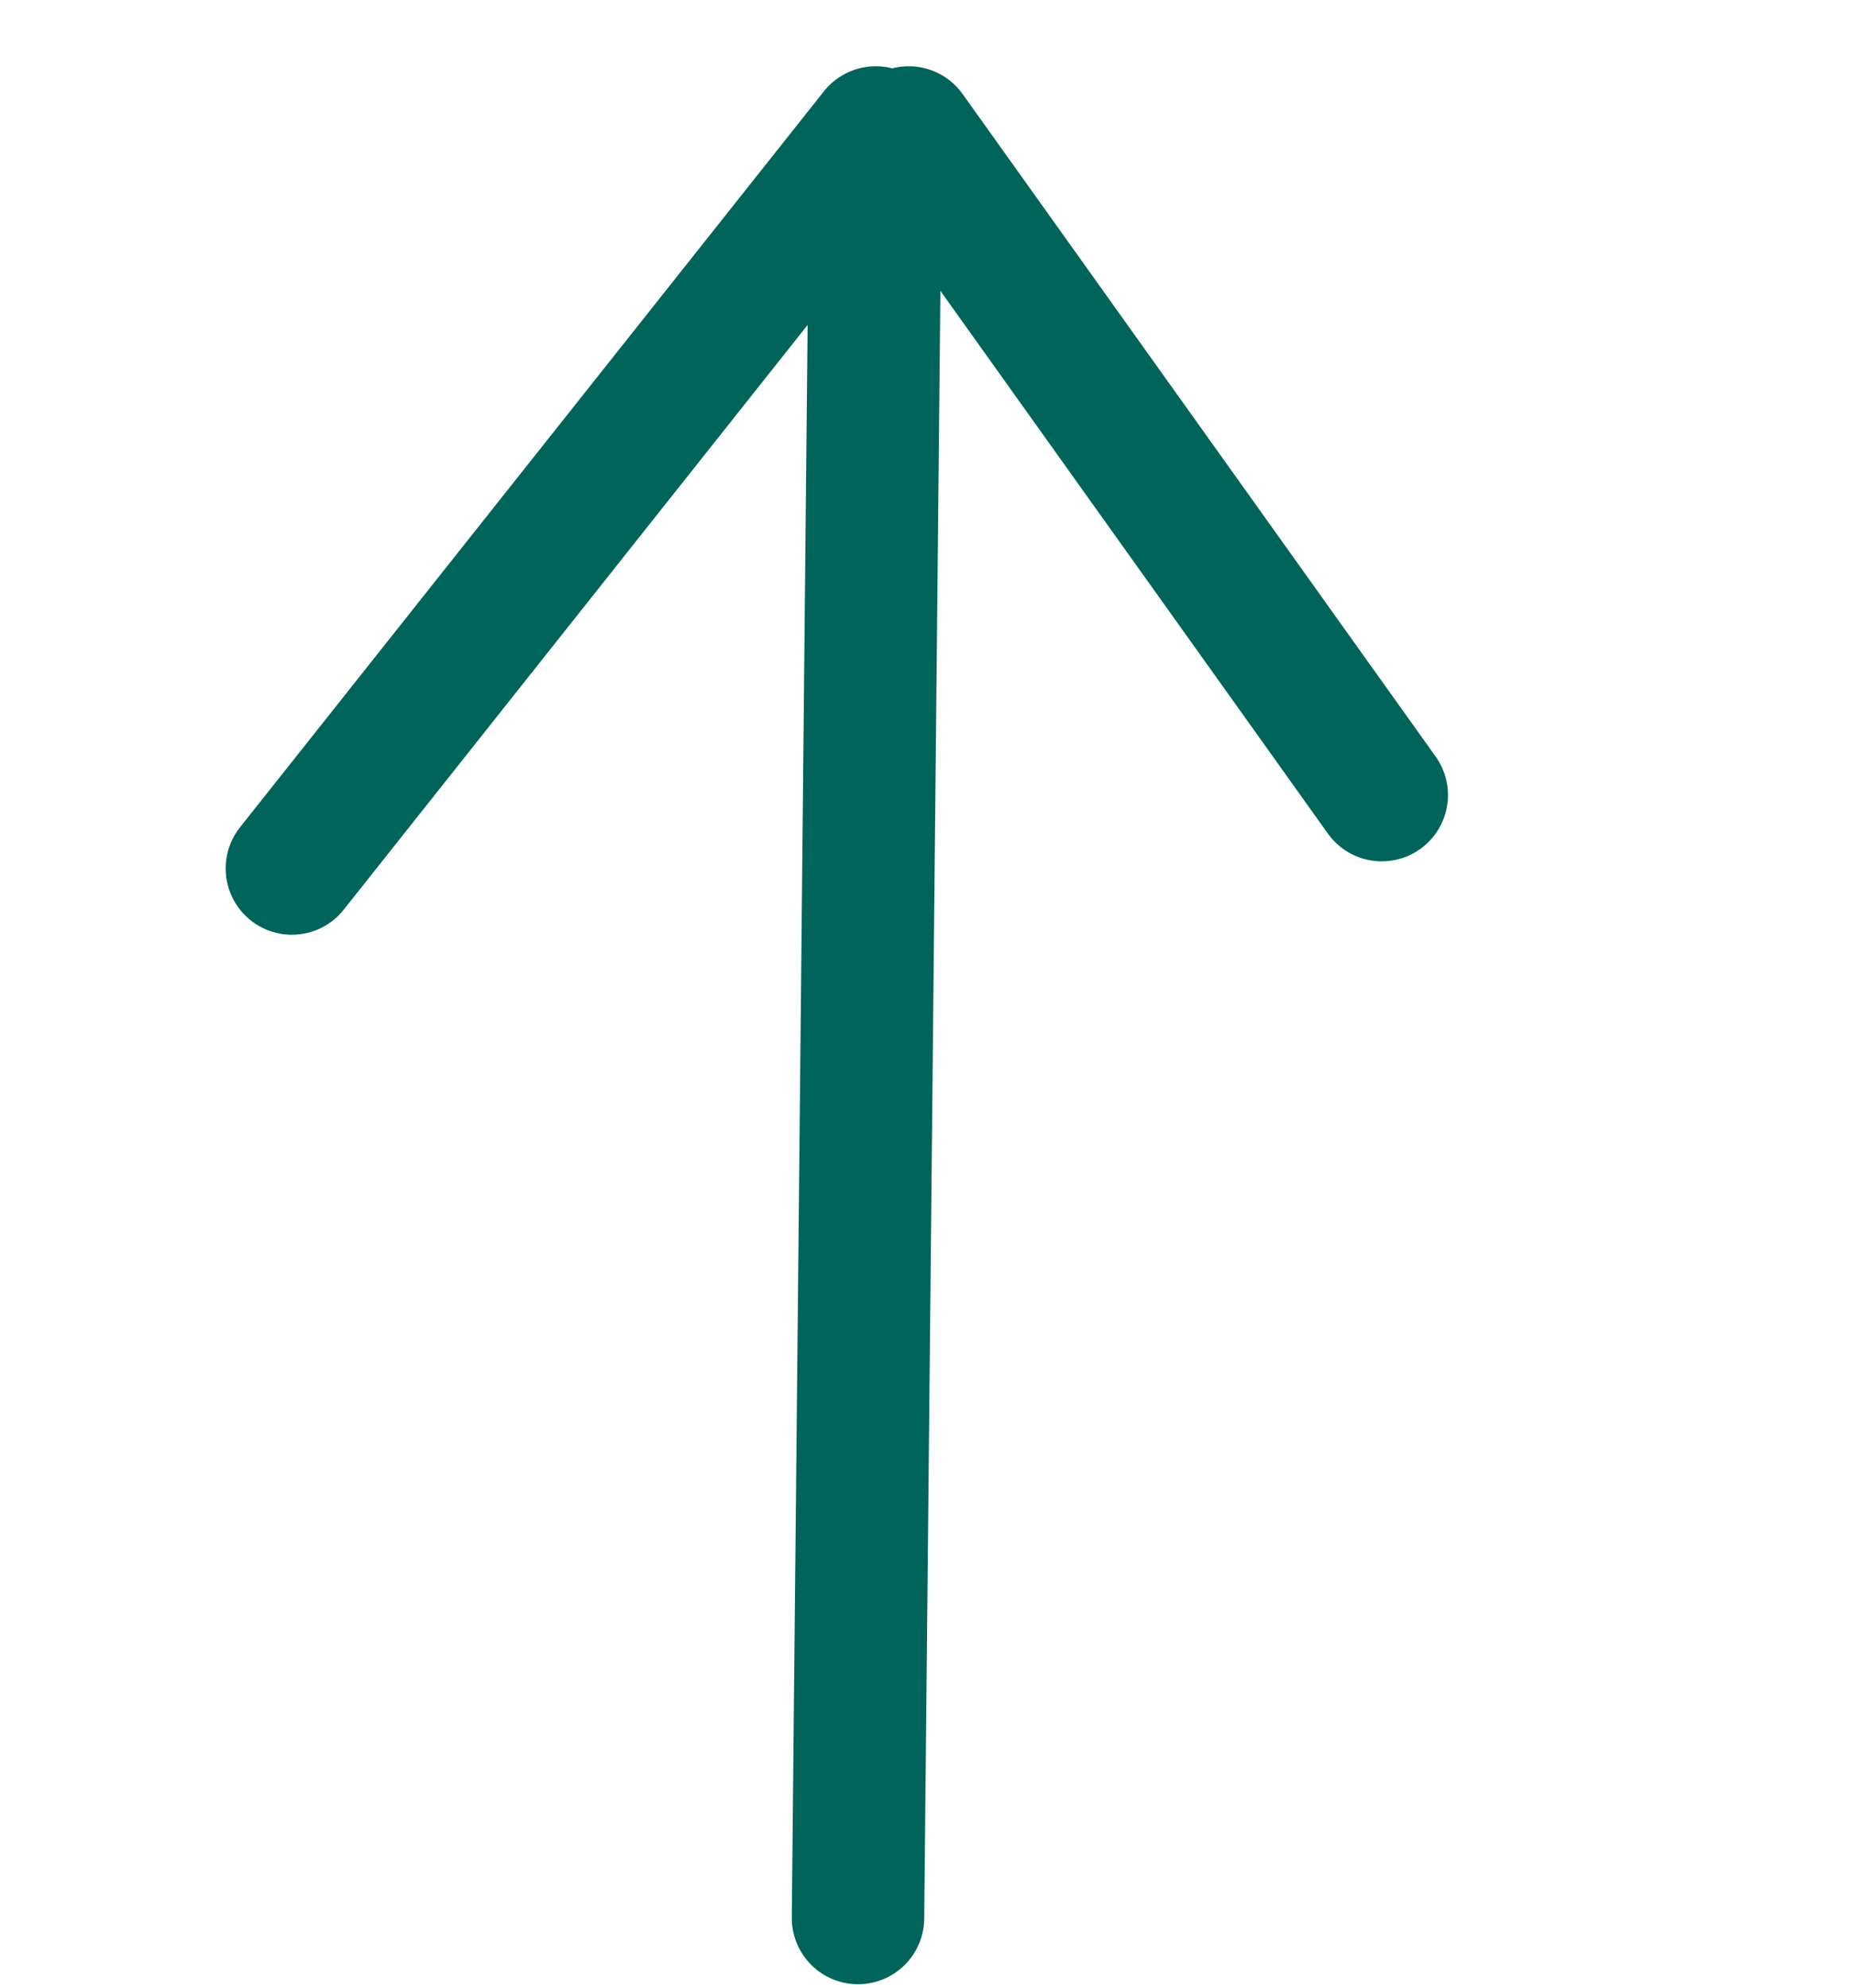
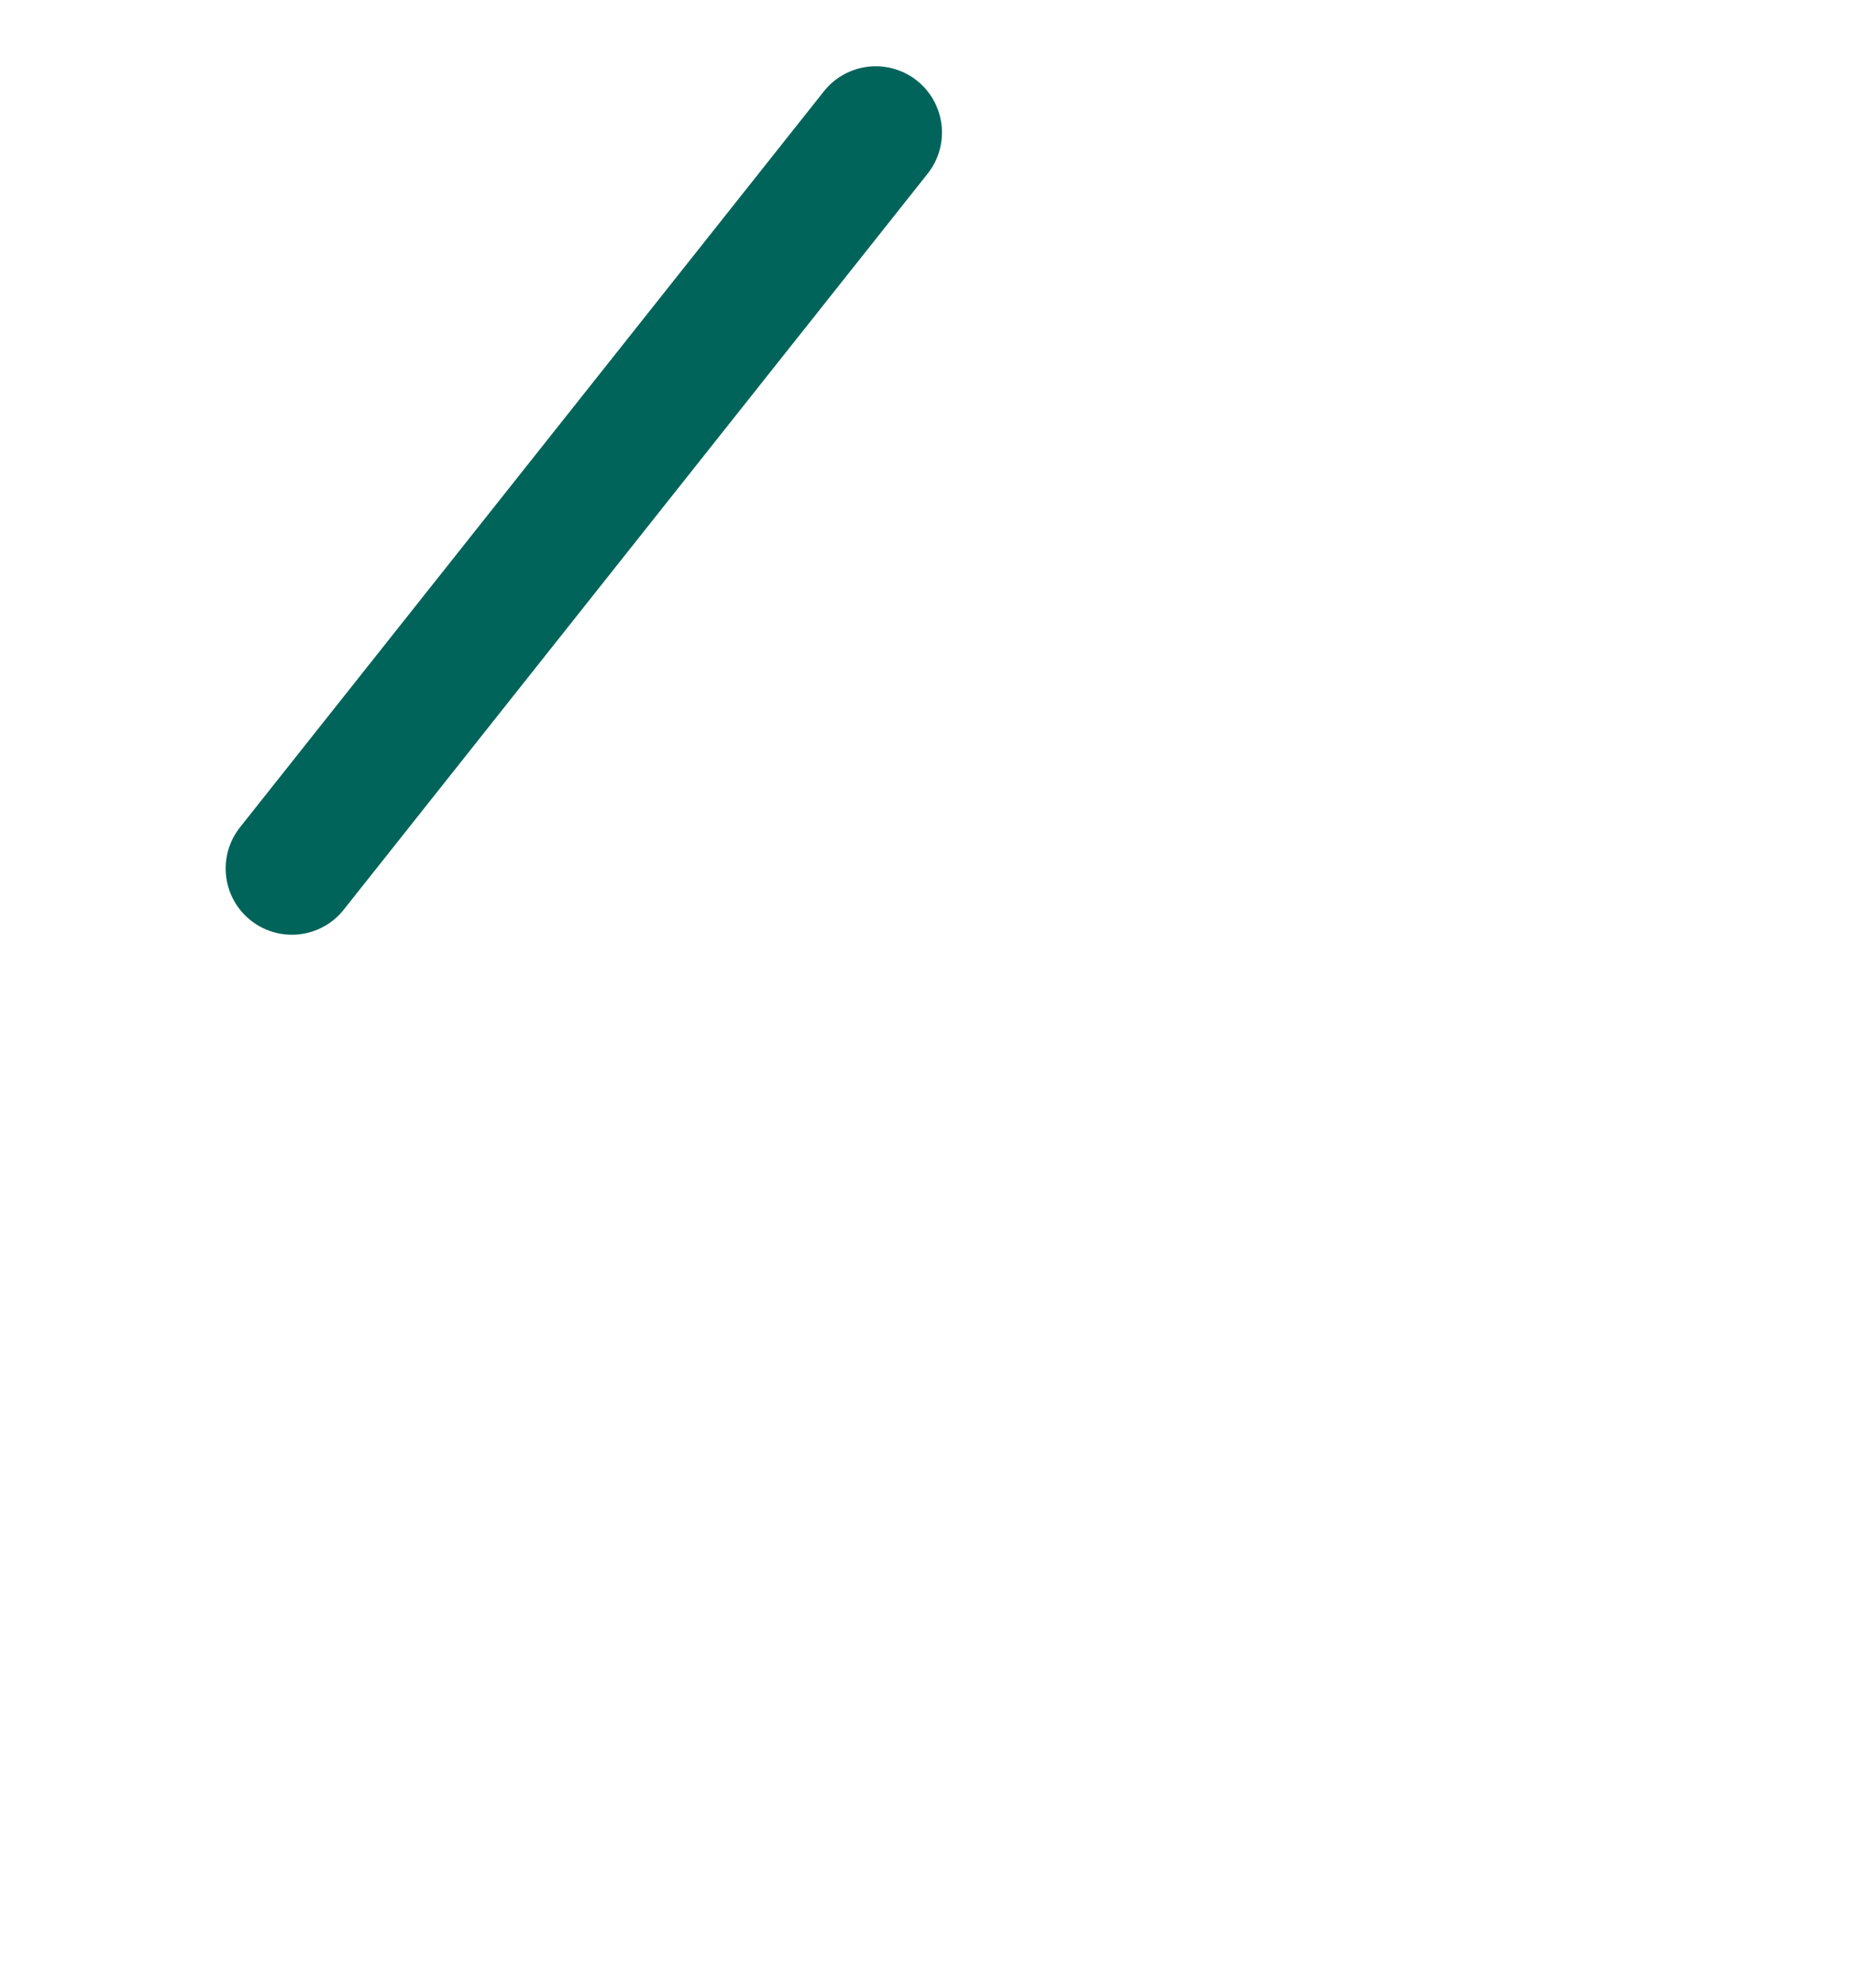
<svg xmlns="http://www.w3.org/2000/svg" width="14" height="15" viewBox="0 0 14 15" fill="none">
-   <path d="M2.204 6.554L6.613 1L6.479 14.474" stroke="#00645A" stroke-linecap="round" stroke-linejoin="round" />
-   <path d="M10.434 6L6.862 1" stroke="#00645A" stroke-linecap="round" />
+   <path d="M2.204 6.554L6.613 1" stroke="#00645A" stroke-linecap="round" stroke-linejoin="round" />
</svg>